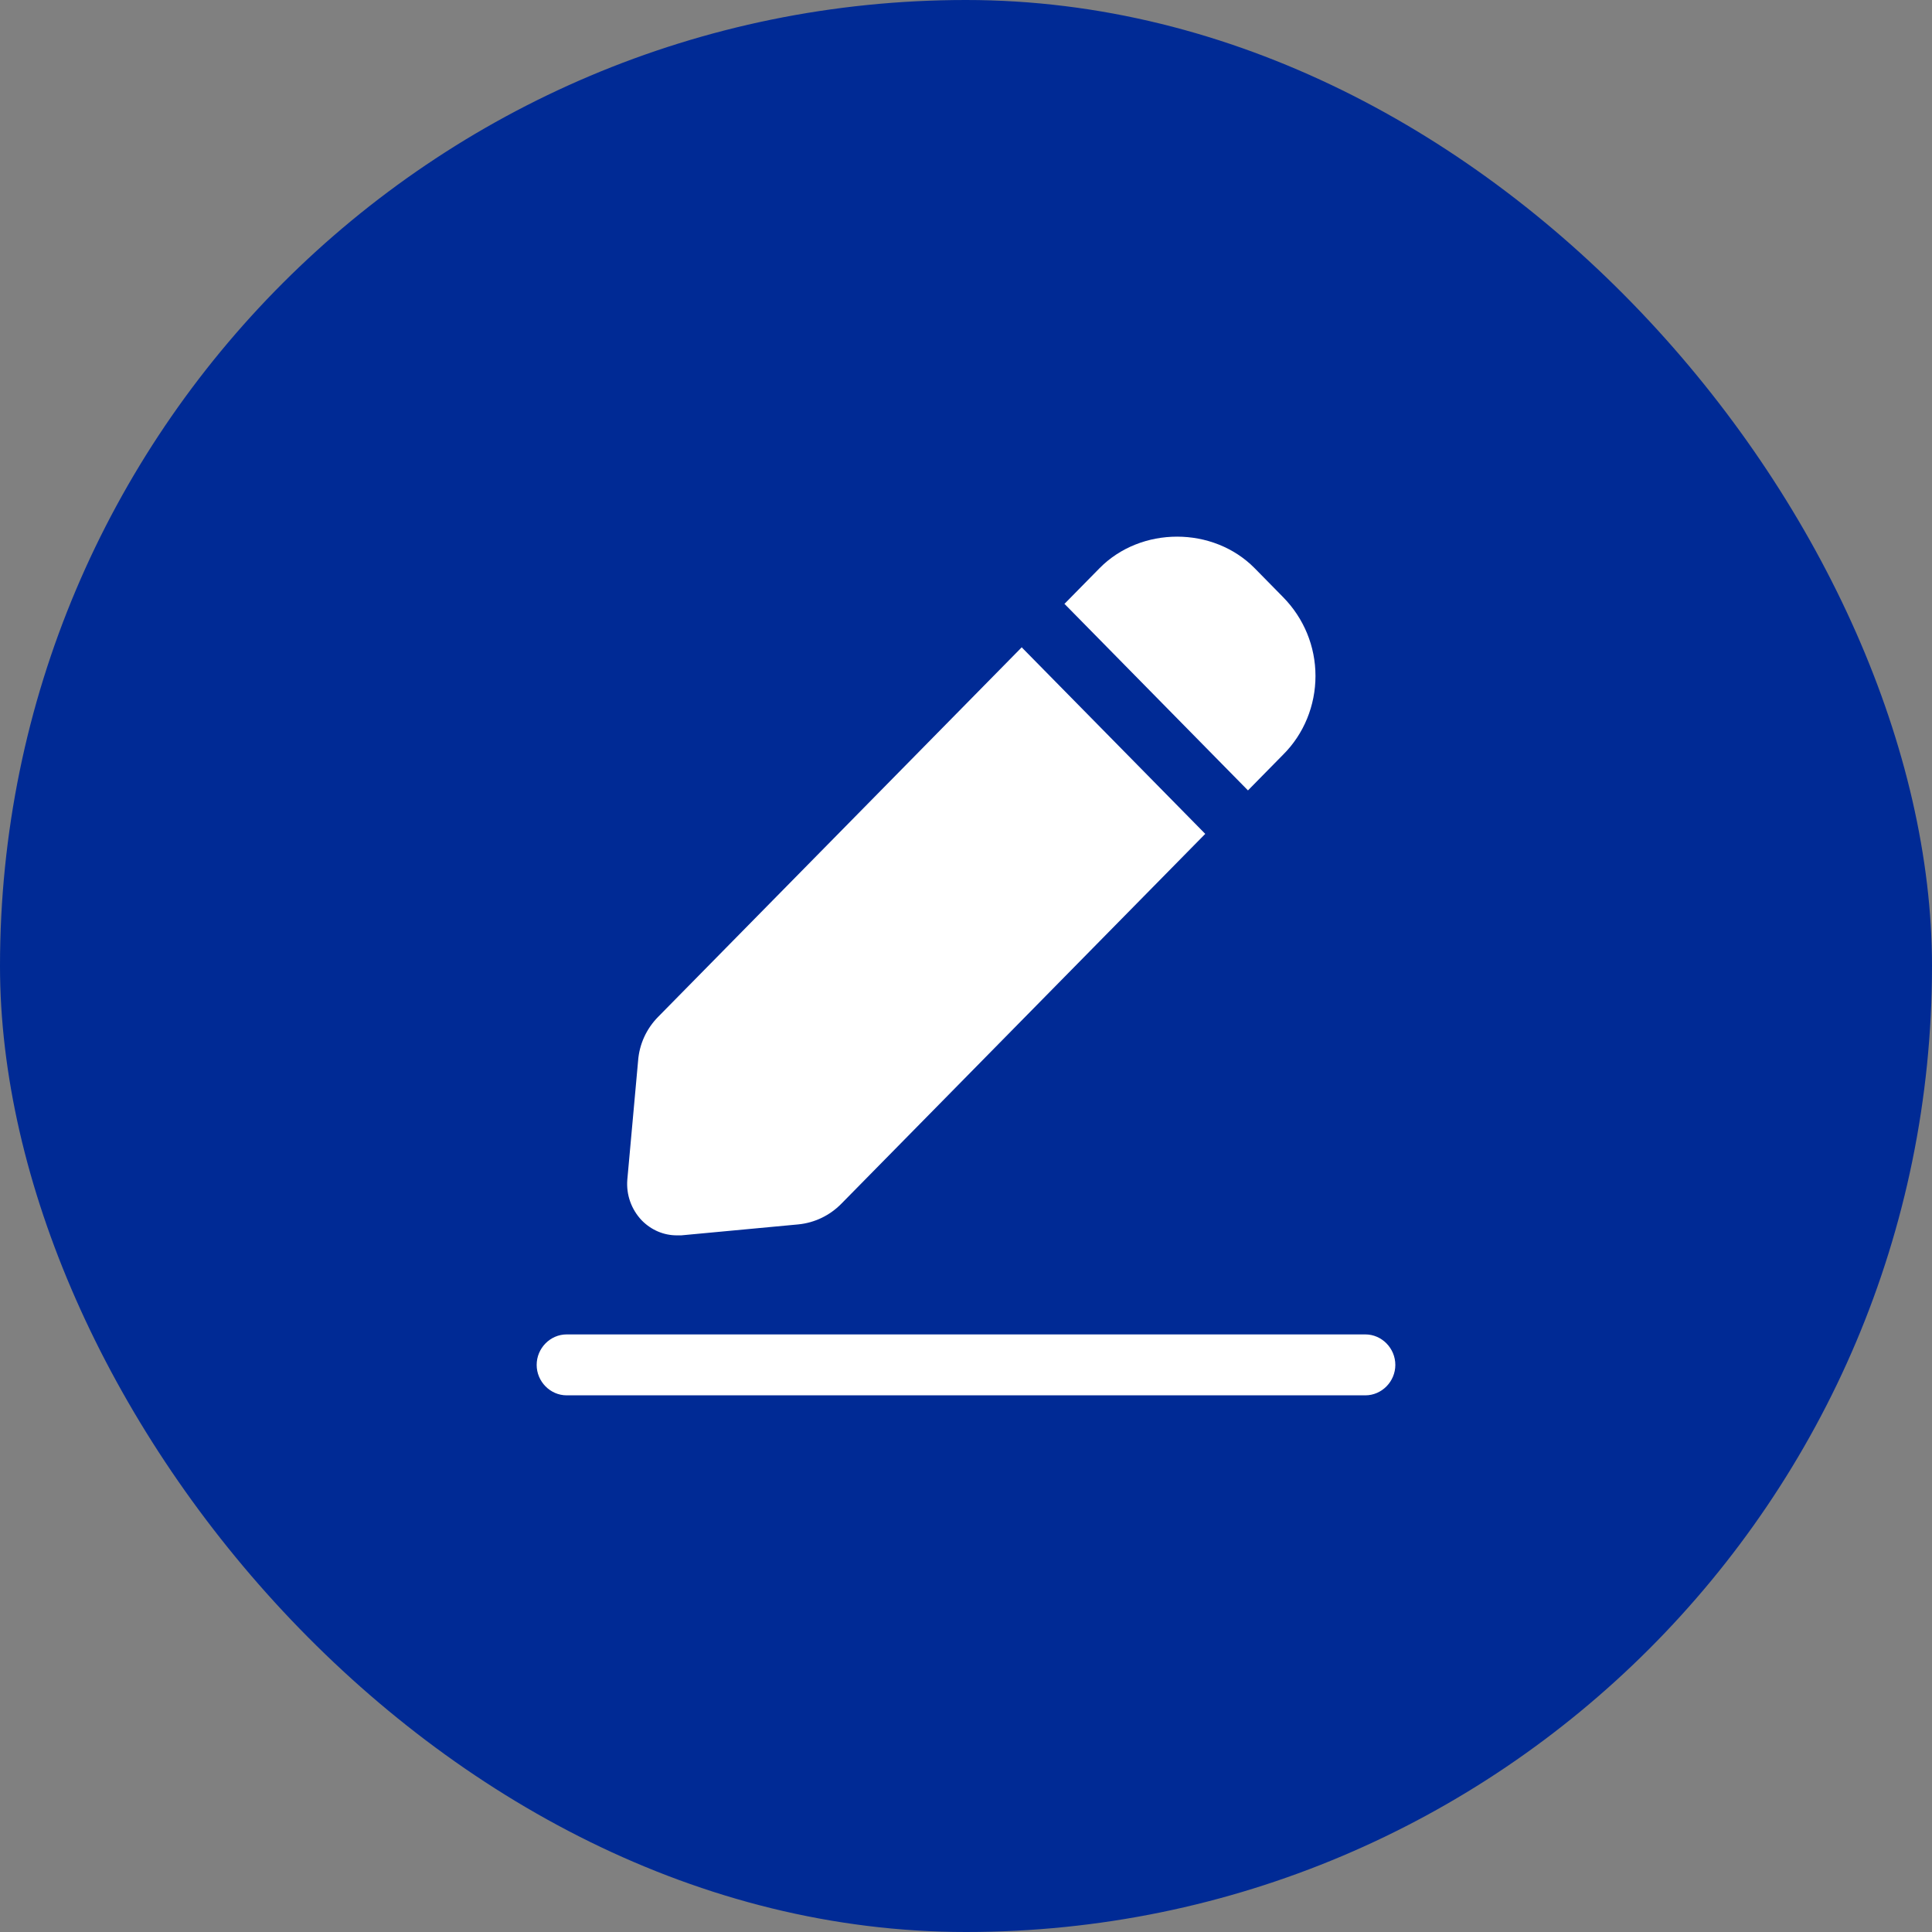
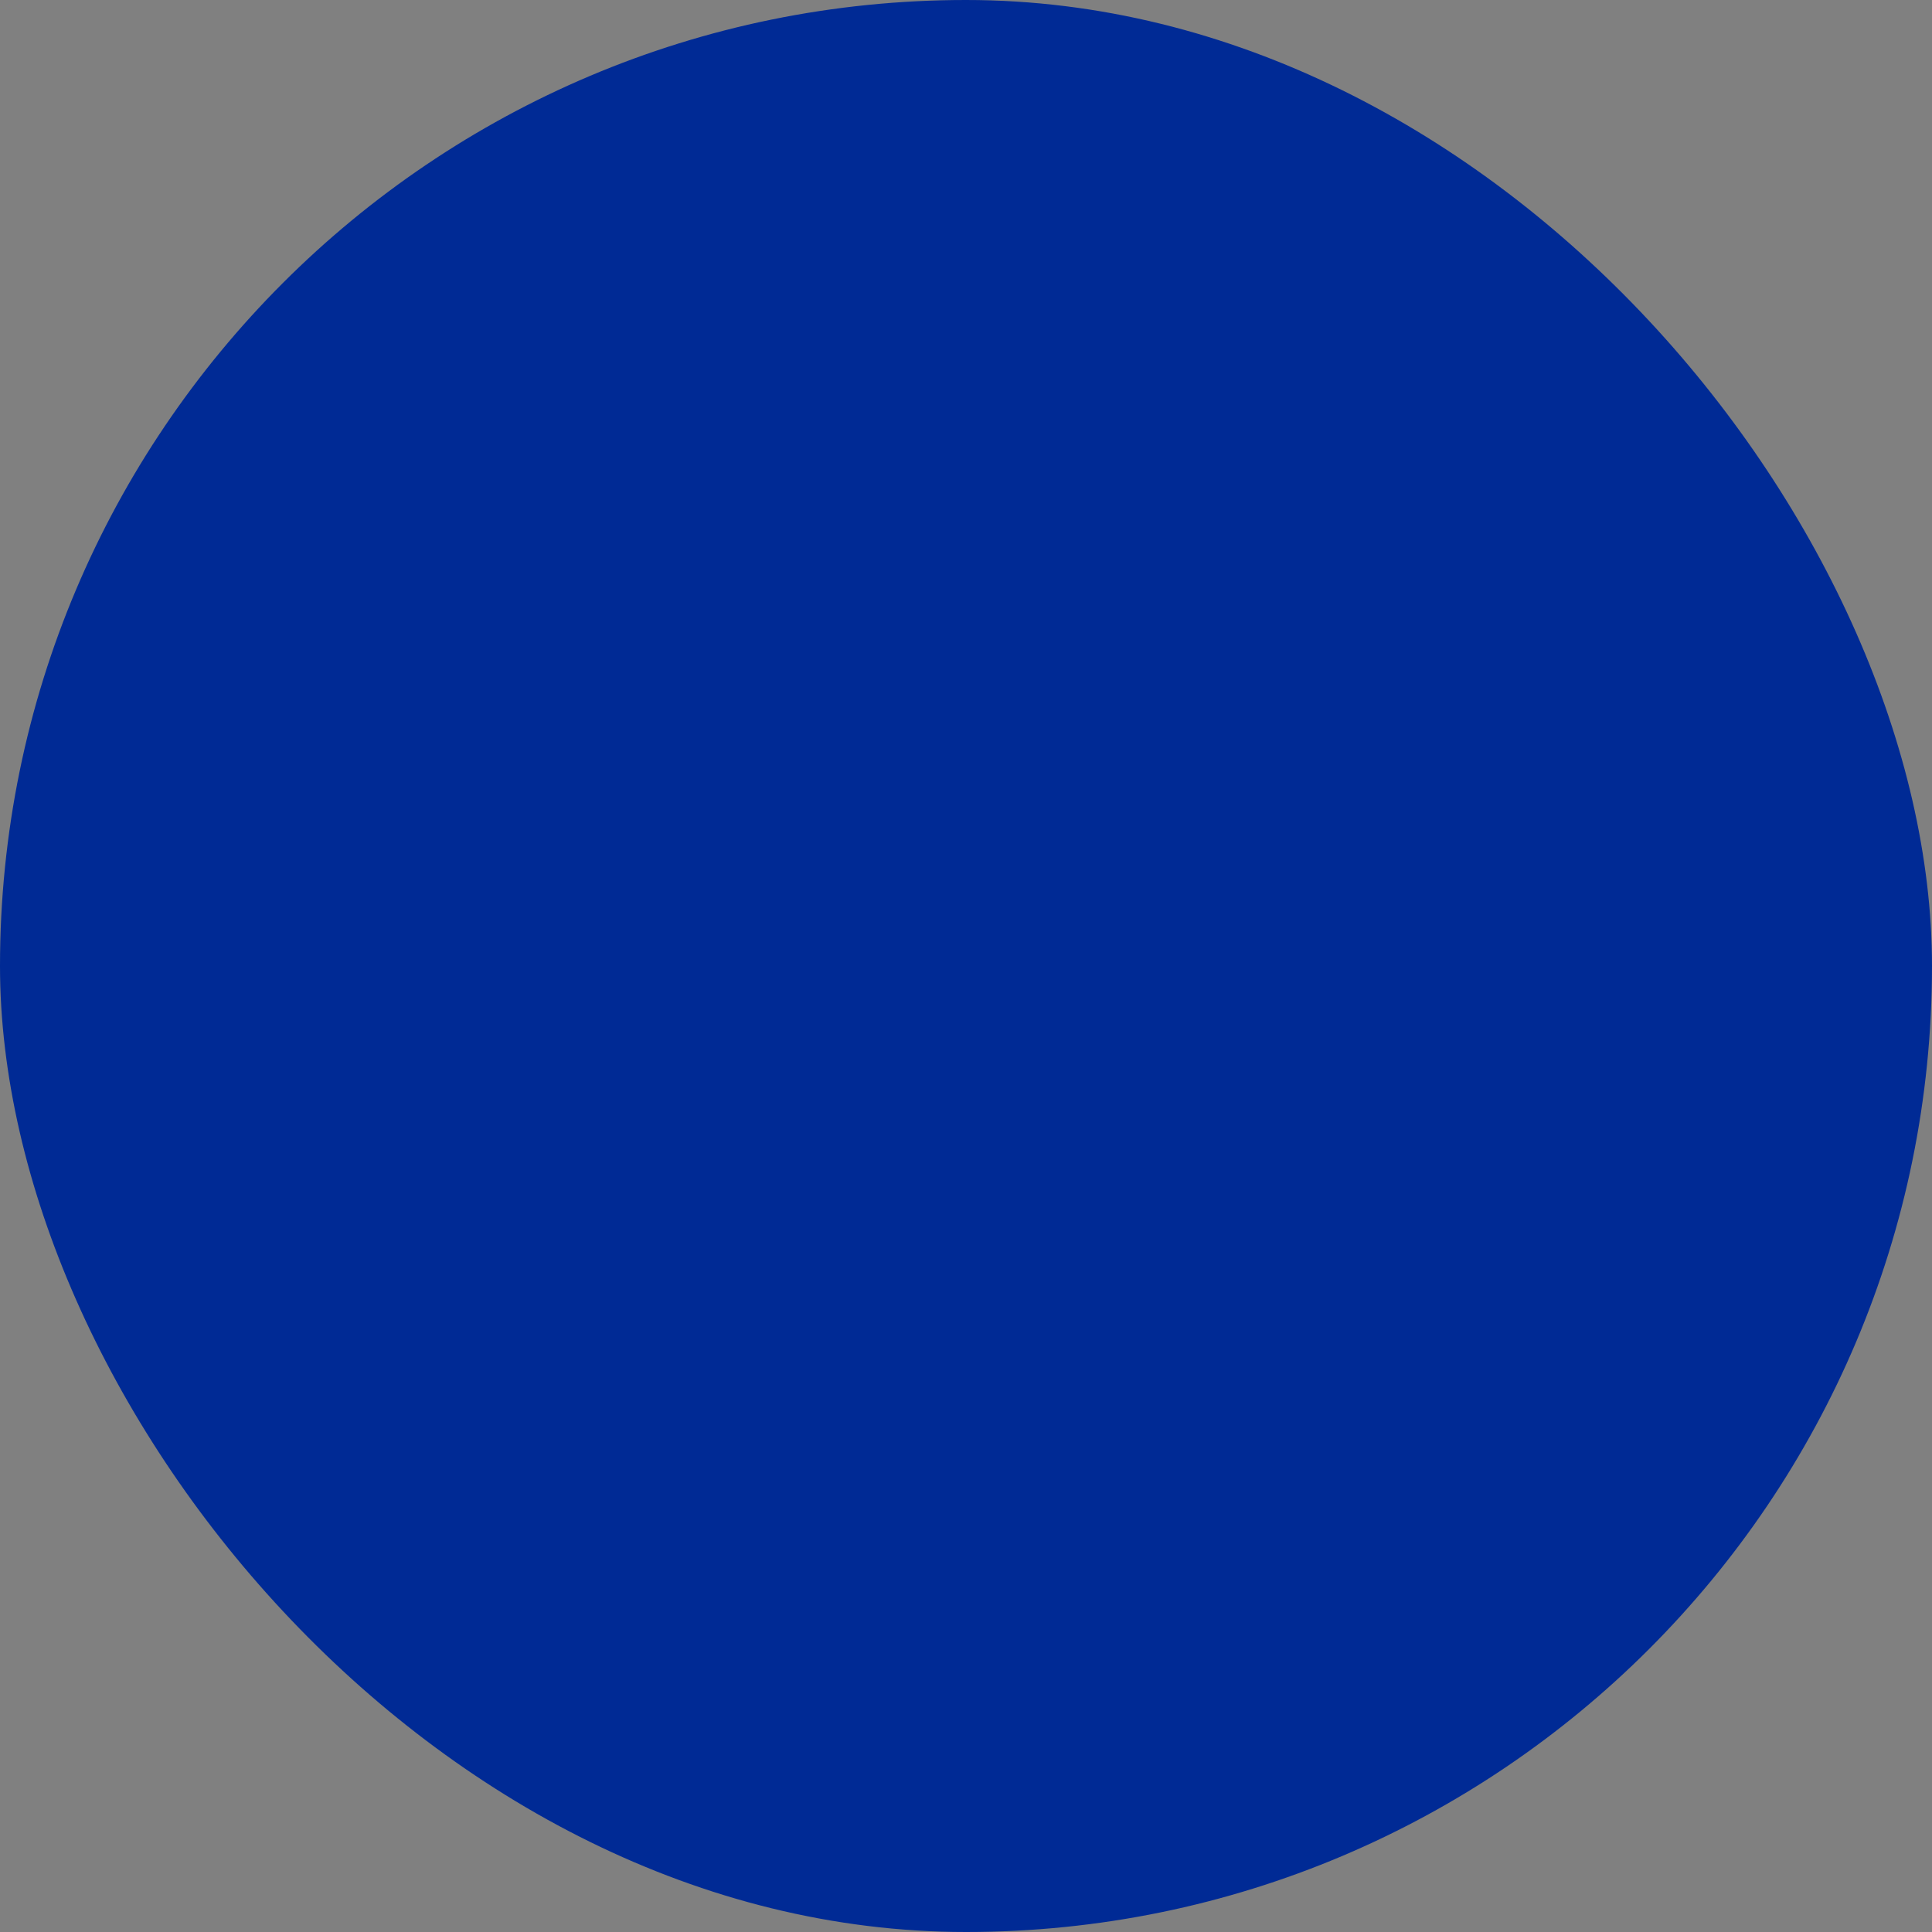
<svg xmlns="http://www.w3.org/2000/svg" width="36" height="36" viewBox="0 0 36 36" fill="none">
  <rect x="0" y="0" width="36" height="36" fill="#808080" stroke="none" />
  <rect width="36" height="36" rx="18" fill="#002A95" />
  <g clip-path="url(#clip0_1896_22068)">
-     <path d="M19.831 11.256L20.486 10.59C21.259 9.803 22.607 9.803 23.381 10.59L23.909 11.127C24.296 11.521 24.512 12.043 24.512 12.595C24.512 13.147 24.296 13.677 23.909 14.062L23.254 14.728L19.831 11.248V11.256ZM19.042 12.058L12.262 18.949C12.046 19.169 11.913 19.456 11.89 19.766L11.689 21.983C11.667 22.263 11.764 22.535 11.957 22.739C12.136 22.921 12.367 23.019 12.612 23.019H12.694L14.874 22.815C15.18 22.785 15.462 22.649 15.678 22.429L22.458 15.538L19.034 12.058H19.042ZM26 25.433C26 25.122 25.747 24.865 25.442 24.865H10.558C10.253 24.865 10 25.122 10 25.433C10 25.743 10.253 26 10.558 26H25.442C25.747 26 26 25.743 26 25.433Z" fill="white" />
-   </g>
+     </g>
  <defs>
    <clipPath id="clip0_1896_22068">
-       <rect width="16" height="16" fill="white" transform="translate(10 10)" />
-     </clipPath>
+       </clipPath>
  </defs>
</svg>